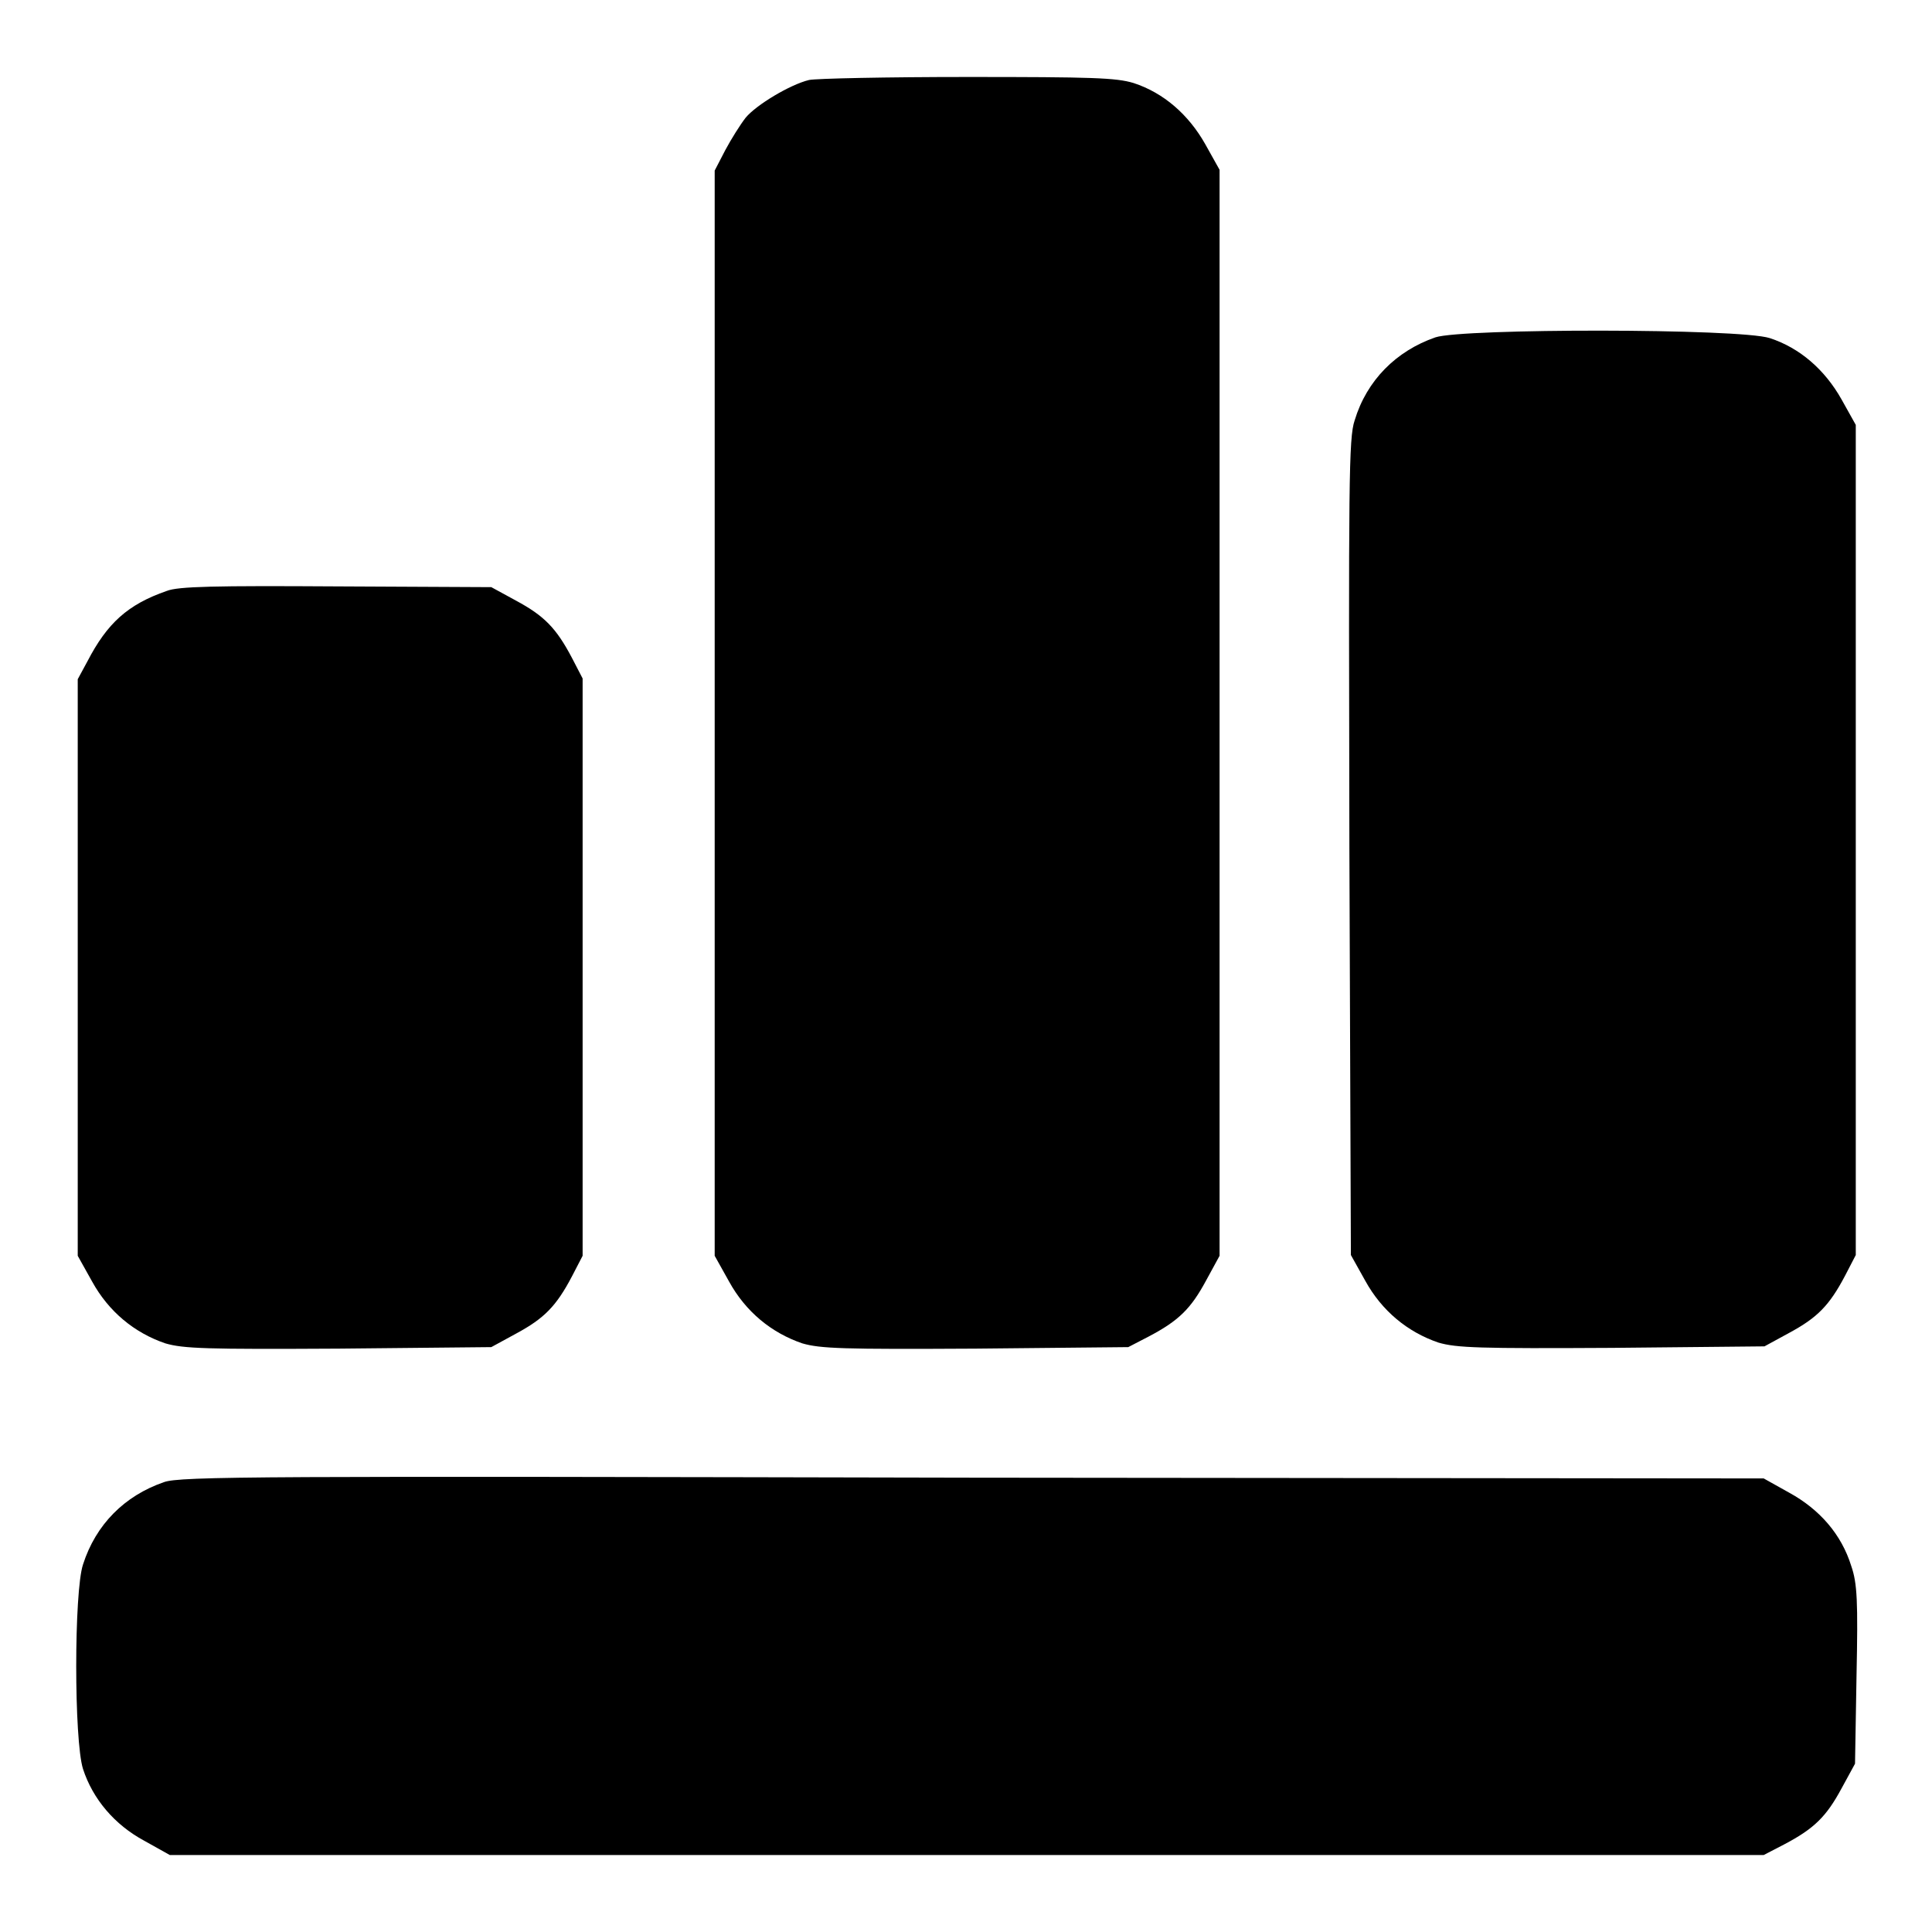
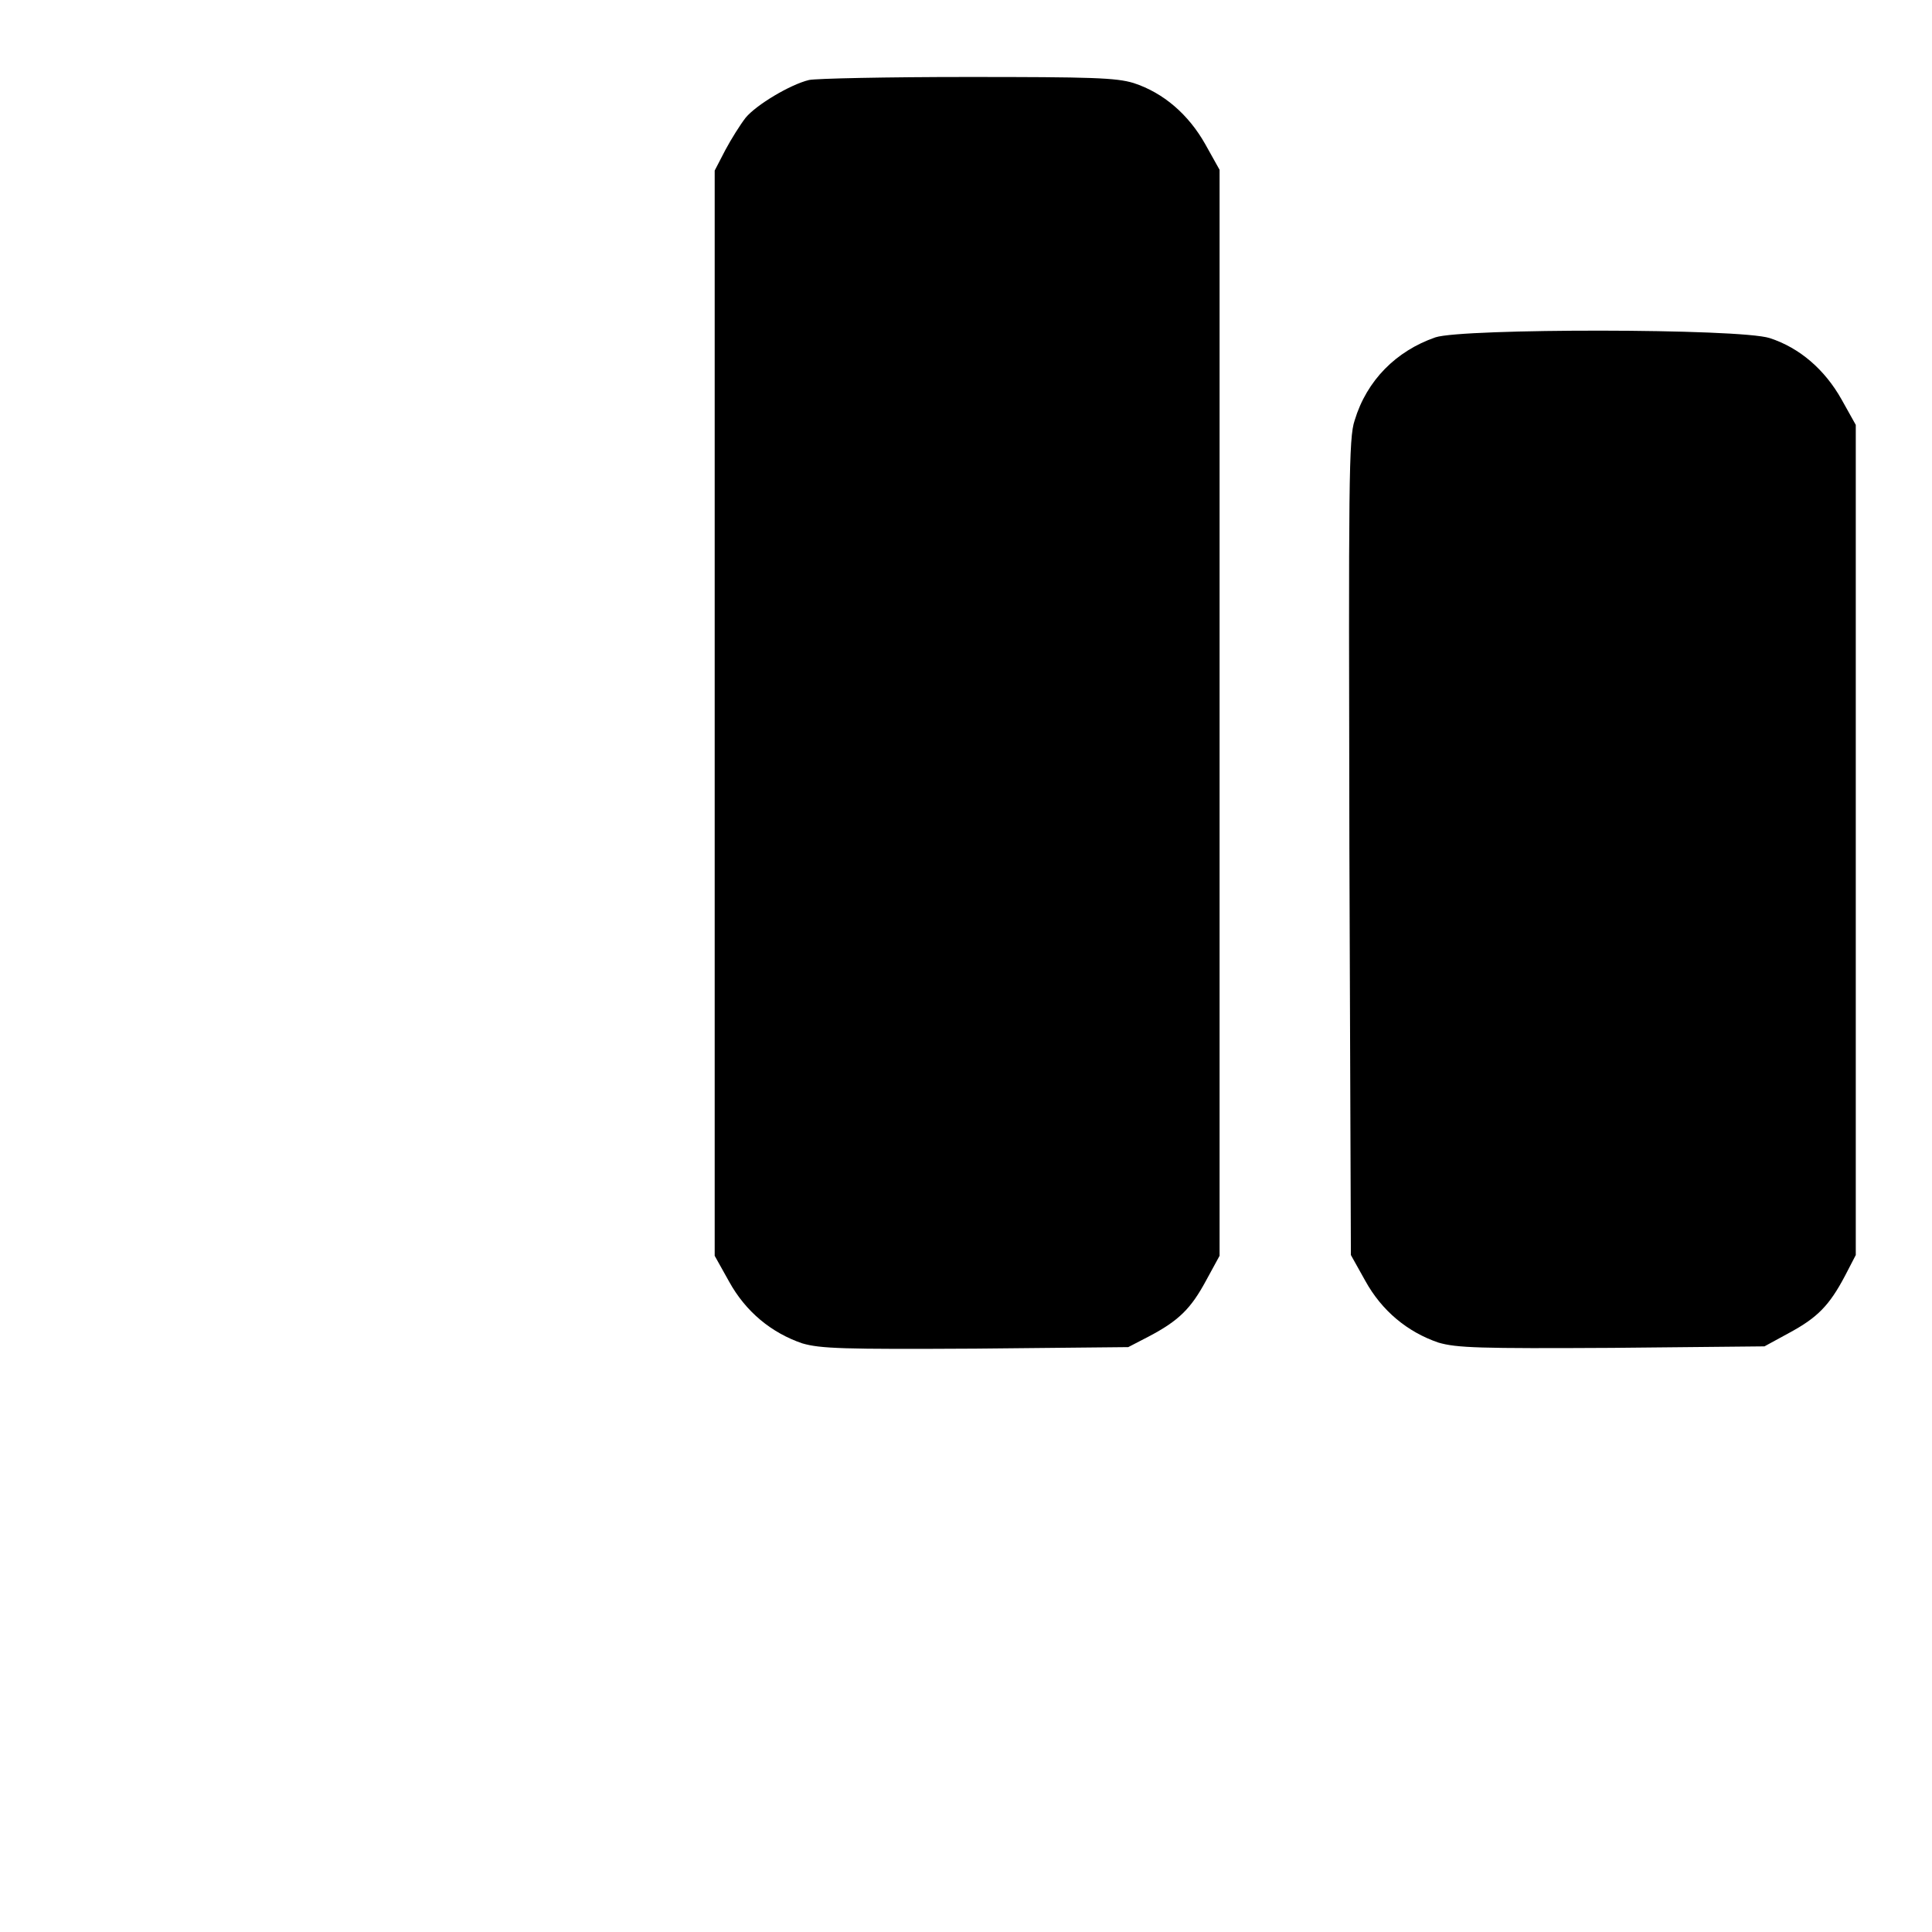
<svg xmlns="http://www.w3.org/2000/svg" version="1.1" x="0px" y="0px" viewBox="0 0 256 256" enable-background="new 0 0 256 256" xml:space="preserve">
  <g>
    <g>
      <g>
        <path fill="#000000" d="M107.2,10.6c-2.5,0.6-7,3.3-8.4,5c-0.7,0.9-1.9,2.8-2.7,4.3l-1.4,2.7v71.9v71.9l1.9,3.4c2.2,4,5.6,6.8,9.7,8.2c2.4,0.7,5.4,0.8,23,0.7l20.2-0.2l2.7-1.4c4-2.1,5.6-3.7,7.6-7.4l1.8-3.3V94.4V22.5l-1.9-3.4c-2.2-3.9-5.5-6.8-9.5-8.1c-2.3-0.7-5.5-0.8-22-0.8C117.5,10.2,108.1,10.4,107.2,10.6z" />
        <path fill="#000000" d="M190.2,44.7c-5.2,1.8-9.1,5.7-10.7,11c-0.8,2.3-0.8,8.2-0.7,56.6l0.2,54l1.9,3.4c2.2,4,5.6,6.8,9.7,8.2c2.4,0.7,5.4,0.8,23,0.7l20.2-0.2l3.3-1.8c3.7-2,5.3-3.6,7.4-7.6l1.4-2.7v-55v-55l-1.9-3.4c-2.2-3.9-5.5-6.8-9.5-8.1C230.5,43.5,193.8,43.5,190.2,44.7z" />
-         <path fill="#000000" d="M22.1,78.3c-5.2,1.8-7.9,4.3-10.5,9.3l-1.3,2.4v38.2v38.2l1.9,3.4c2.2,4,5.6,6.8,9.7,8.2c2.4,0.7,5.4,0.8,23,0.7l20.2-0.2l3.3-1.8c3.7-2,5.3-3.6,7.4-7.6l1.4-2.7v-38.2V89.9l-1.4-2.7c-2.1-4-3.7-5.6-7.4-7.6l-3.3-1.8l-20.5-0.1C28.5,77.6,23.6,77.7,22.1,78.3z" />
-         <path fill="#000000" d="M21.7,196.4c-5.2,1.8-9,5.6-10.7,10.9c-1.2,3.6-1.2,23.3,0,27.1c1.3,4,4.2,7.4,8.1,9.5l3.4,1.9h105.6h105.6l2.7-1.4c4-2.1,5.6-3.7,7.6-7.4l1.8-3.3l0.2-11.7c0.2-9.8,0.1-12.2-0.7-14.5c-1.3-4.2-4.2-7.5-8.2-9.7l-3.4-1.9l-104.8-0.1C34.6,195.6,23.8,195.6,21.7,196.4z" />
      </g>
    </g>
  </g>
</svg>